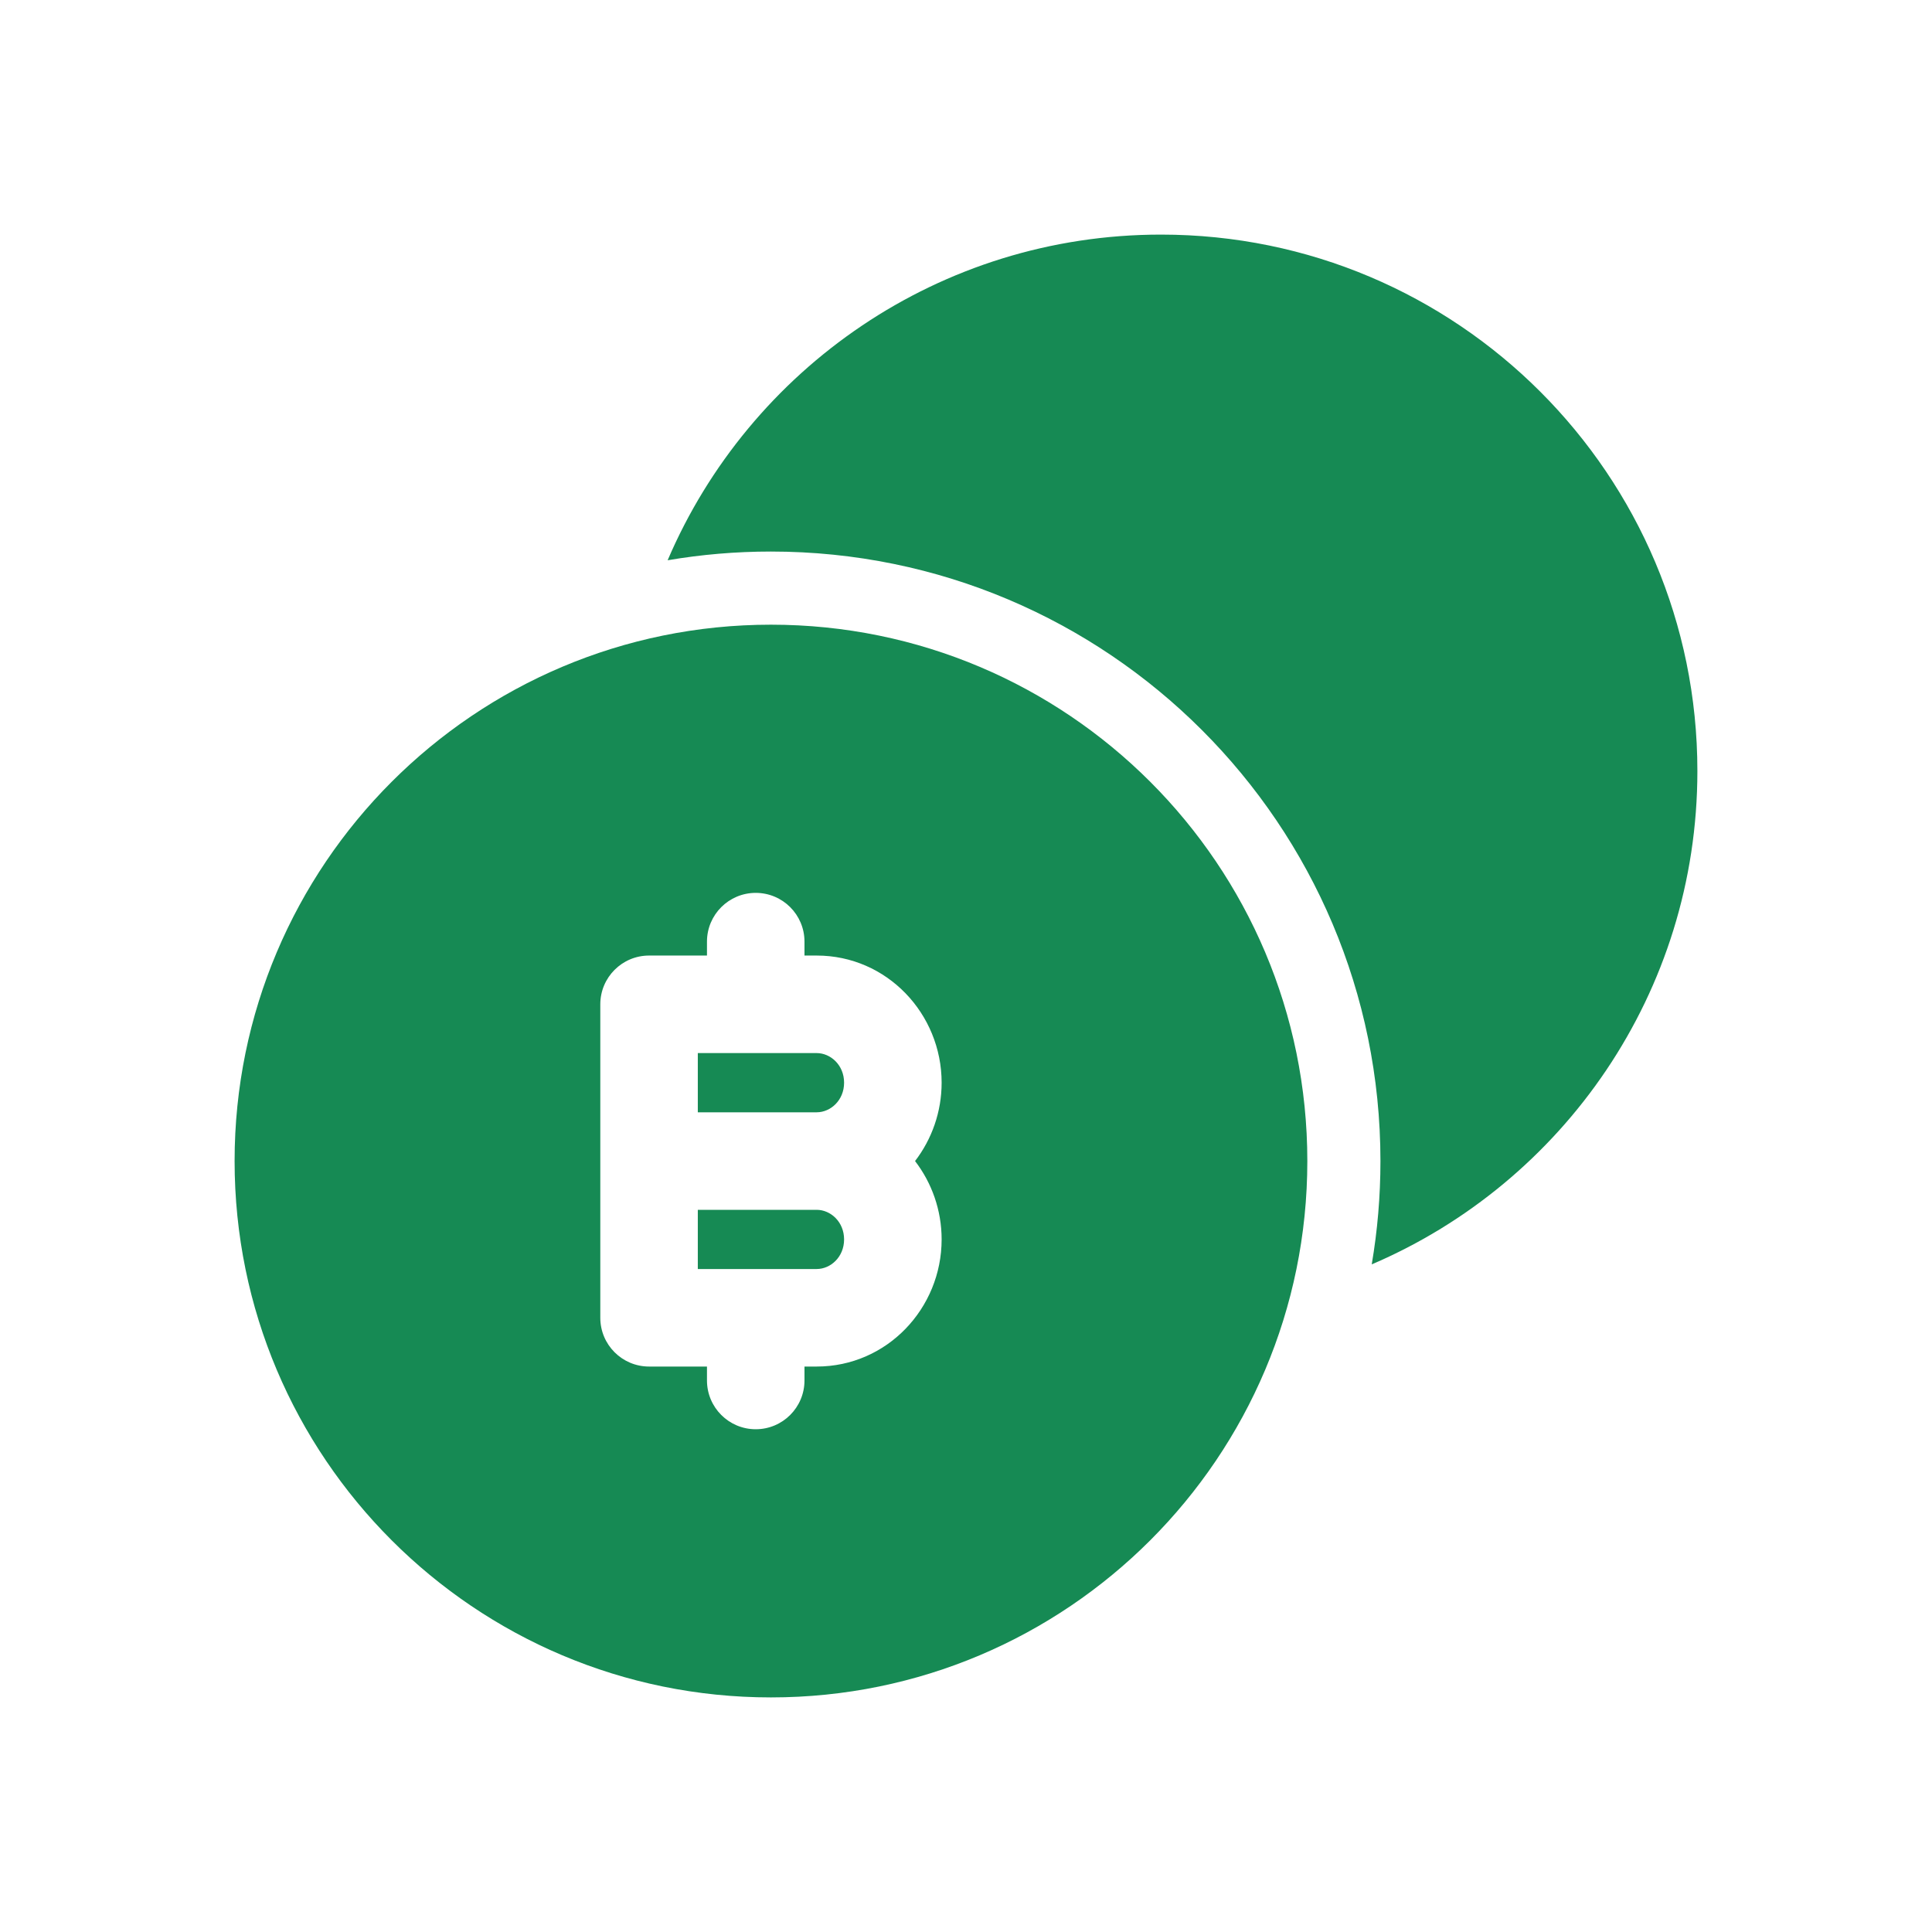
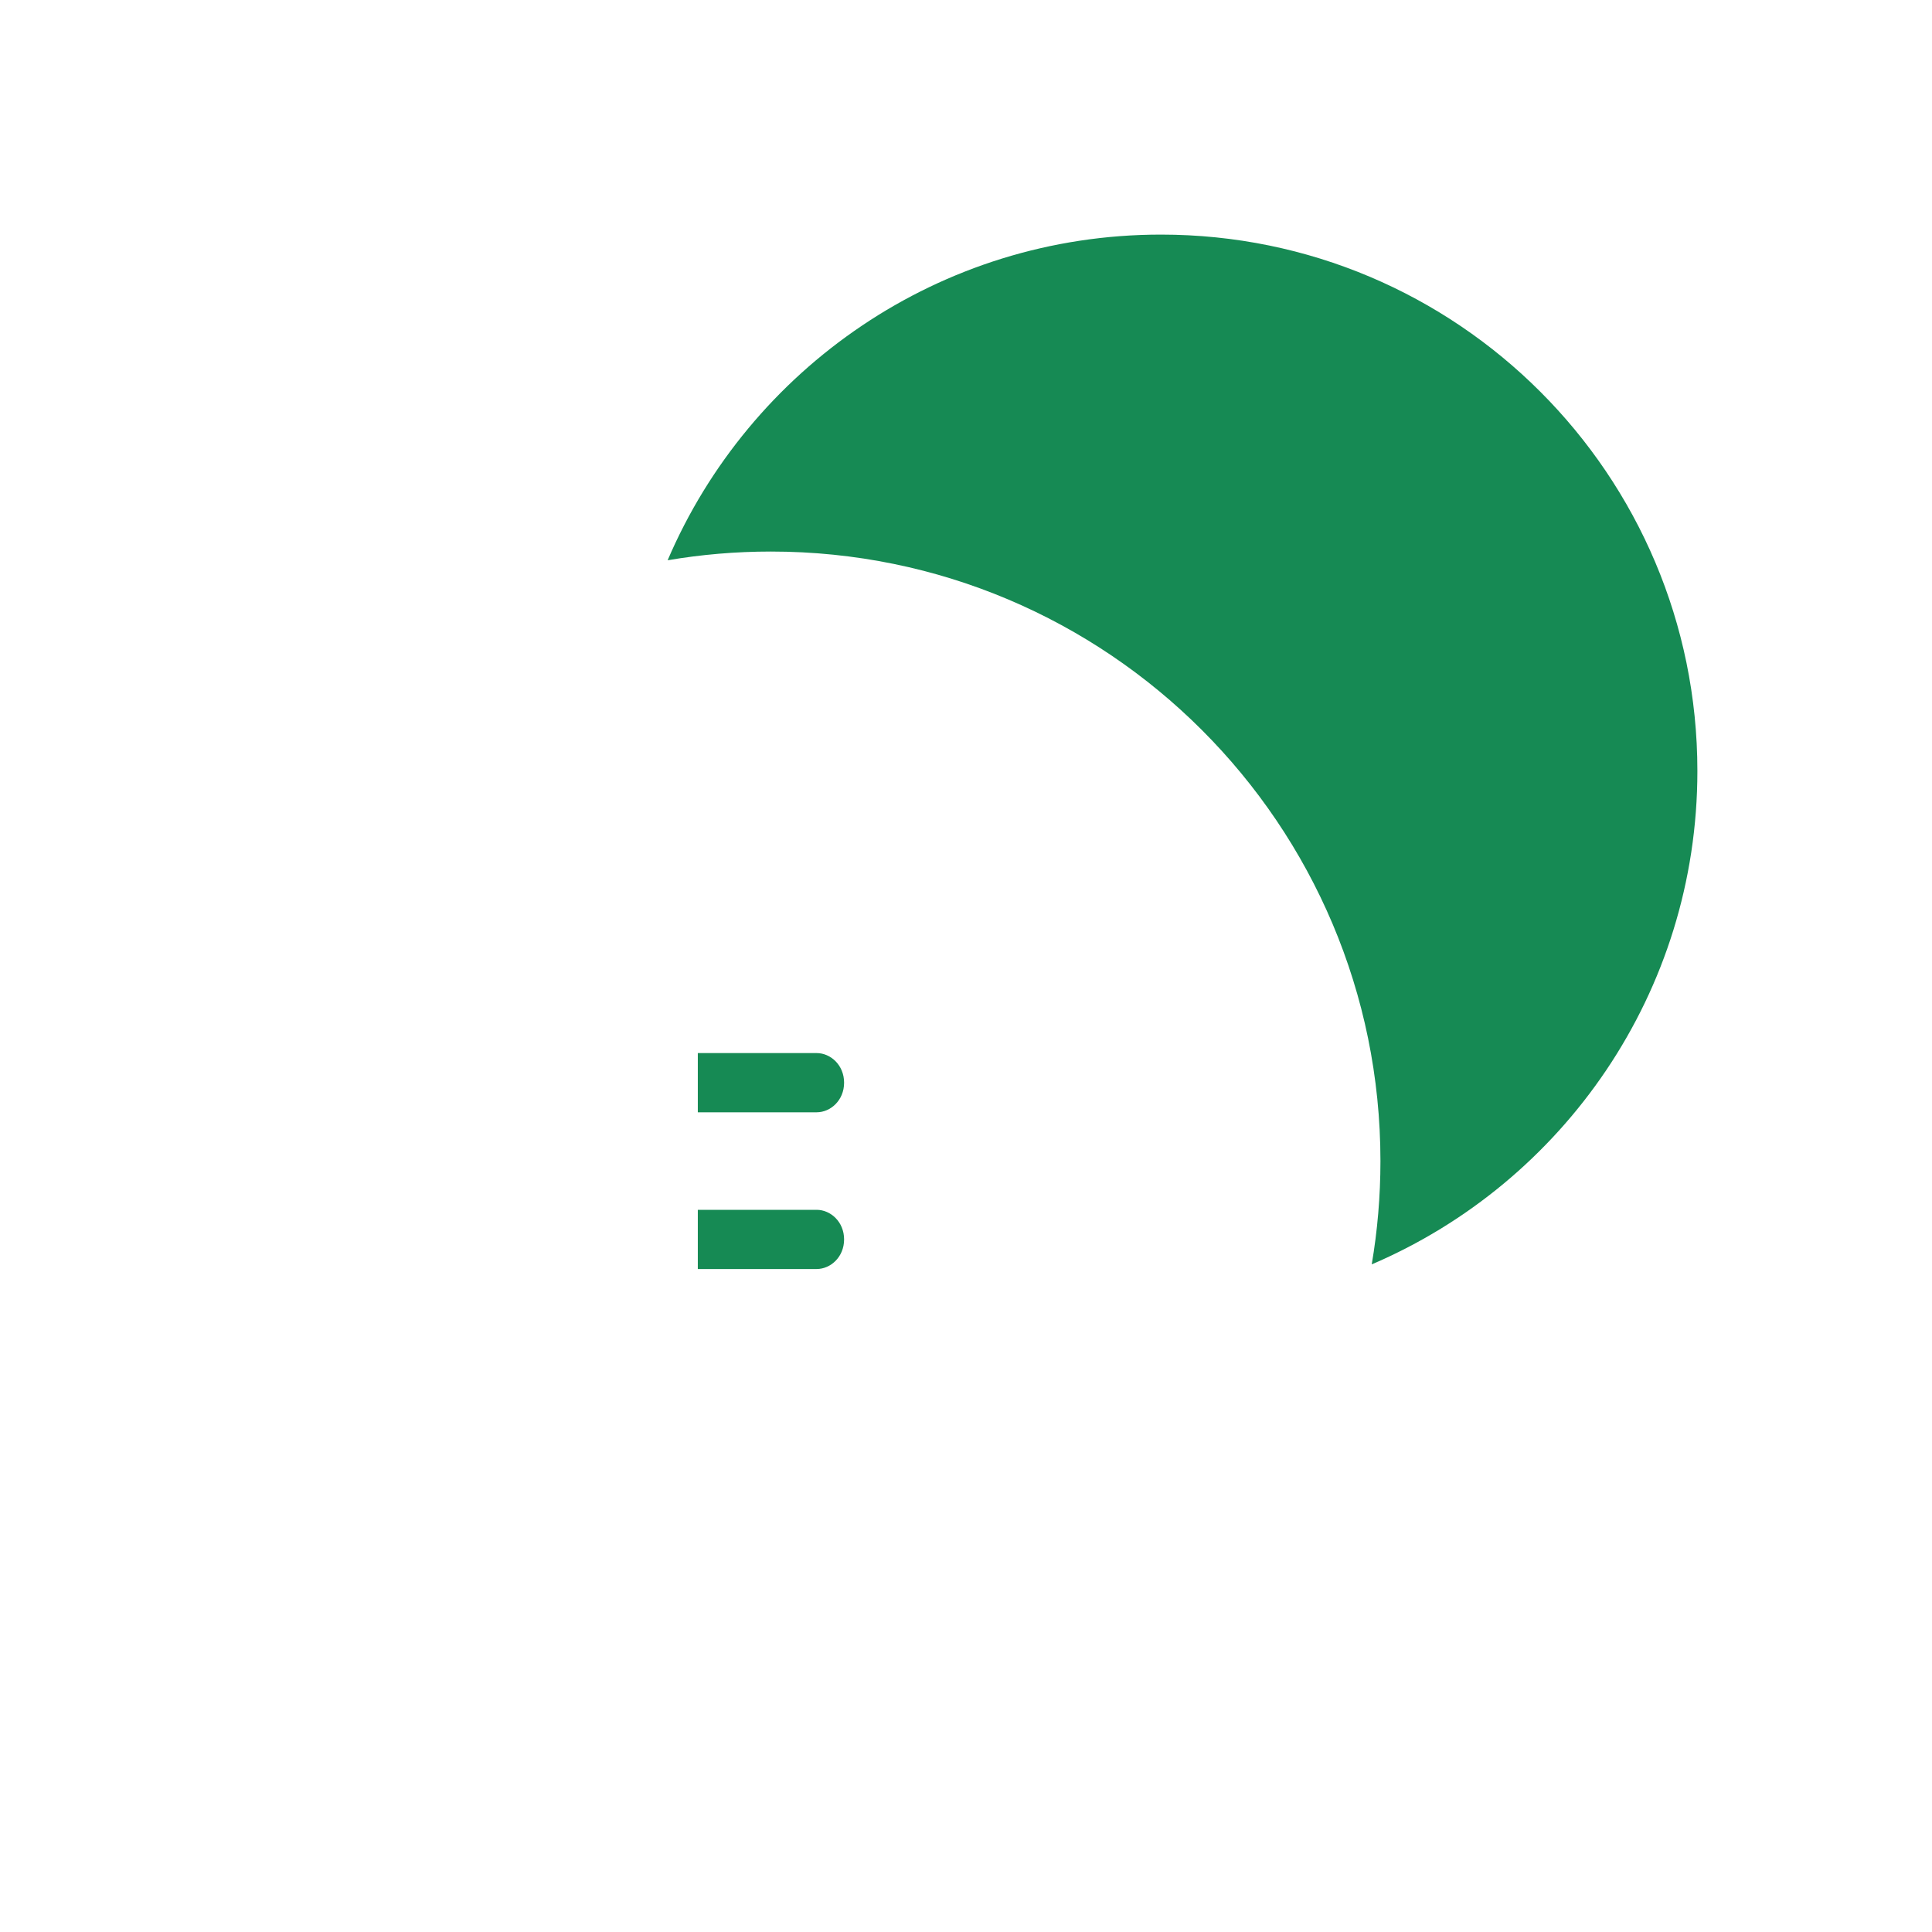
<svg xmlns="http://www.w3.org/2000/svg" width="140" height="140" viewBox="0 0 140 140" fill="none">
  <path d="M48.379 40.599C54.312 26.723 68.087 17 84.132 17C105.598 17 122.999 34.401 122.999 55.867C122.999 71.913 113.276 85.688 99.401 91.621C99.816 89.187 100.032 86.686 100.032 84.134C100.032 59.741 80.258 39.967 55.865 39.967C53.313 39.967 50.812 40.183 48.379 40.599Z" fill="#168A54" />
  <path d="M50.566 76.31H59.179C60.184 76.31 61.166 77.176 61.166 78.456C61.166 79.735 60.184 80.601 59.179 80.601H50.566V76.31Z" fill="#168A54" />
  <path d="M50.566 87.668H59.179C60.184 87.668 61.166 88.534 61.166 89.813C61.166 91.092 60.184 91.958 59.179 91.958H50.566V87.668Z" fill="#168A54" />
-   <path fill-rule="evenodd" clip-rule="evenodd" d="M55.867 45.267C34.401 45.267 17 62.669 17 84.134C17 105.6 34.401 123.001 55.867 123.001C77.333 123.001 94.734 105.6 94.734 84.134C94.734 62.669 77.333 45.267 55.867 45.267ZM58.296 68.234C58.296 66.283 56.715 64.701 54.763 64.701C52.812 64.701 51.23 66.283 51.23 68.234V69.243H47.034C45.082 69.243 43.5 70.826 43.5 72.777V95.492C43.5 97.443 45.082 99.025 47.034 99.025H51.23V100.034C51.23 101.986 52.812 103.568 54.763 103.568C56.715 103.568 58.296 101.986 58.296 100.034V99.025H59.18C64.273 99.025 68.234 94.806 68.234 89.813C68.234 87.692 67.52 85.712 66.308 84.134C67.52 82.557 68.234 80.576 68.234 78.456C68.234 73.462 64.273 69.243 59.18 69.243H58.296V68.234Z" fill="#168A54" />
</svg>